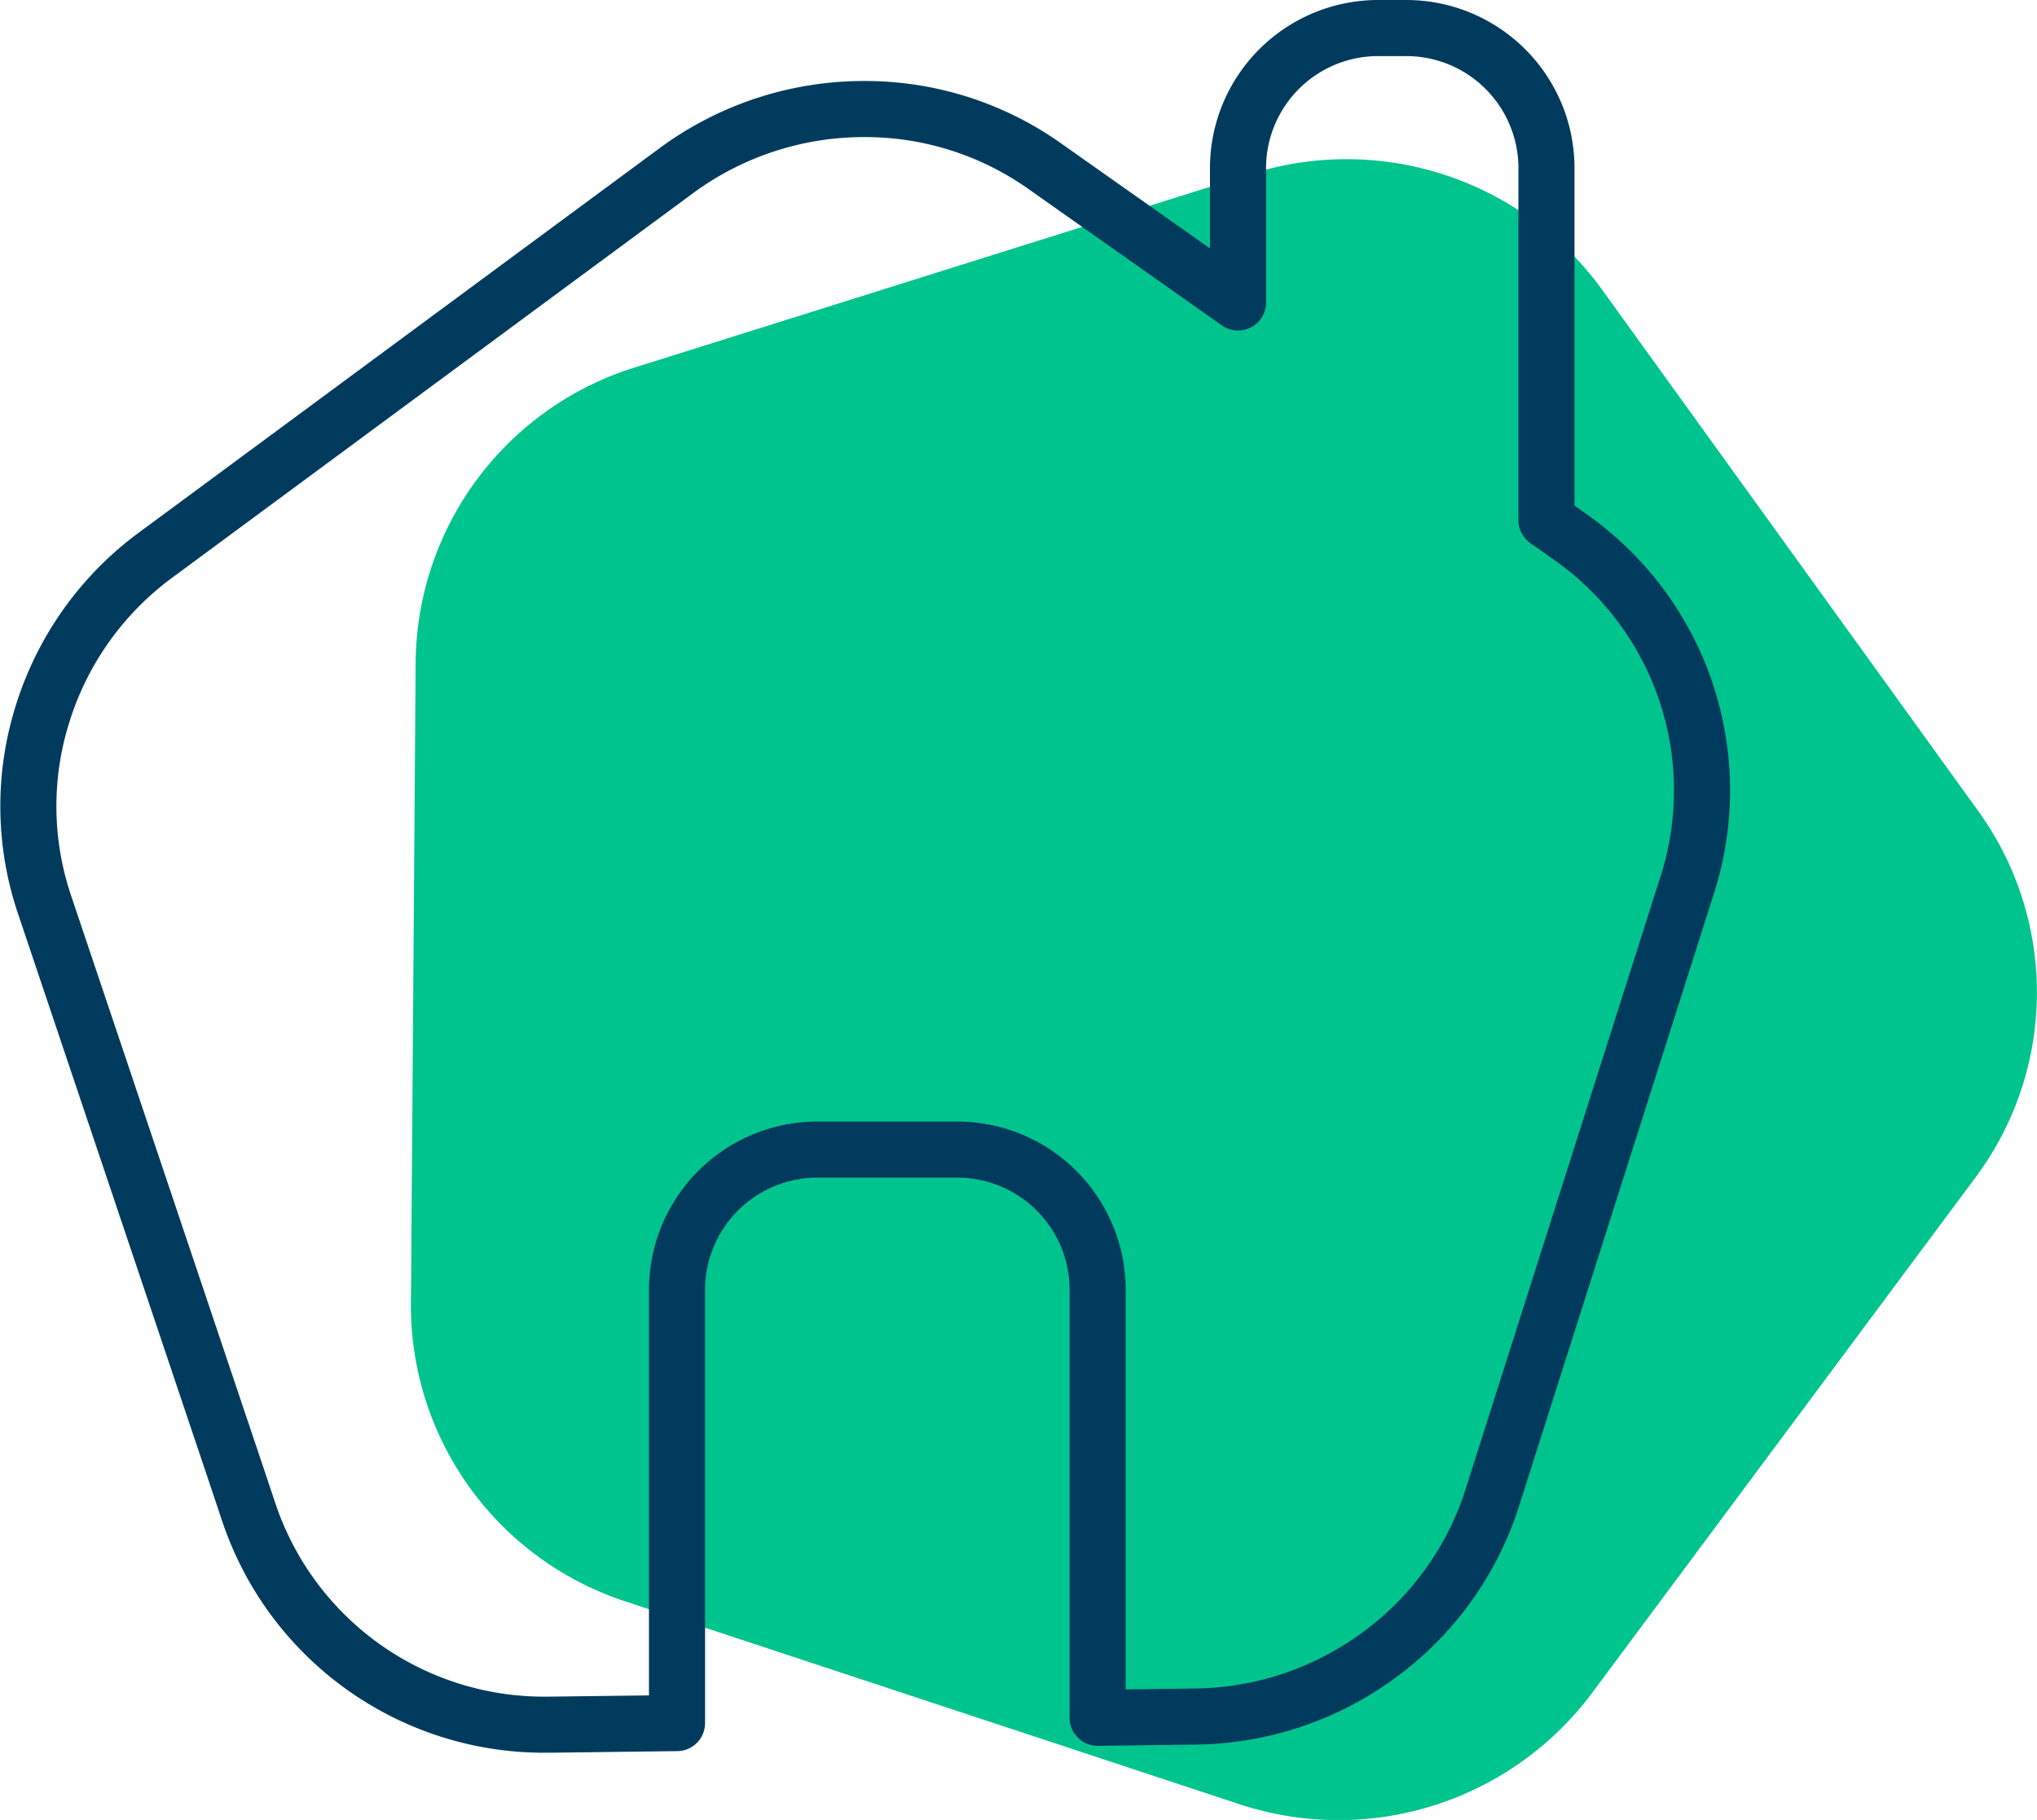
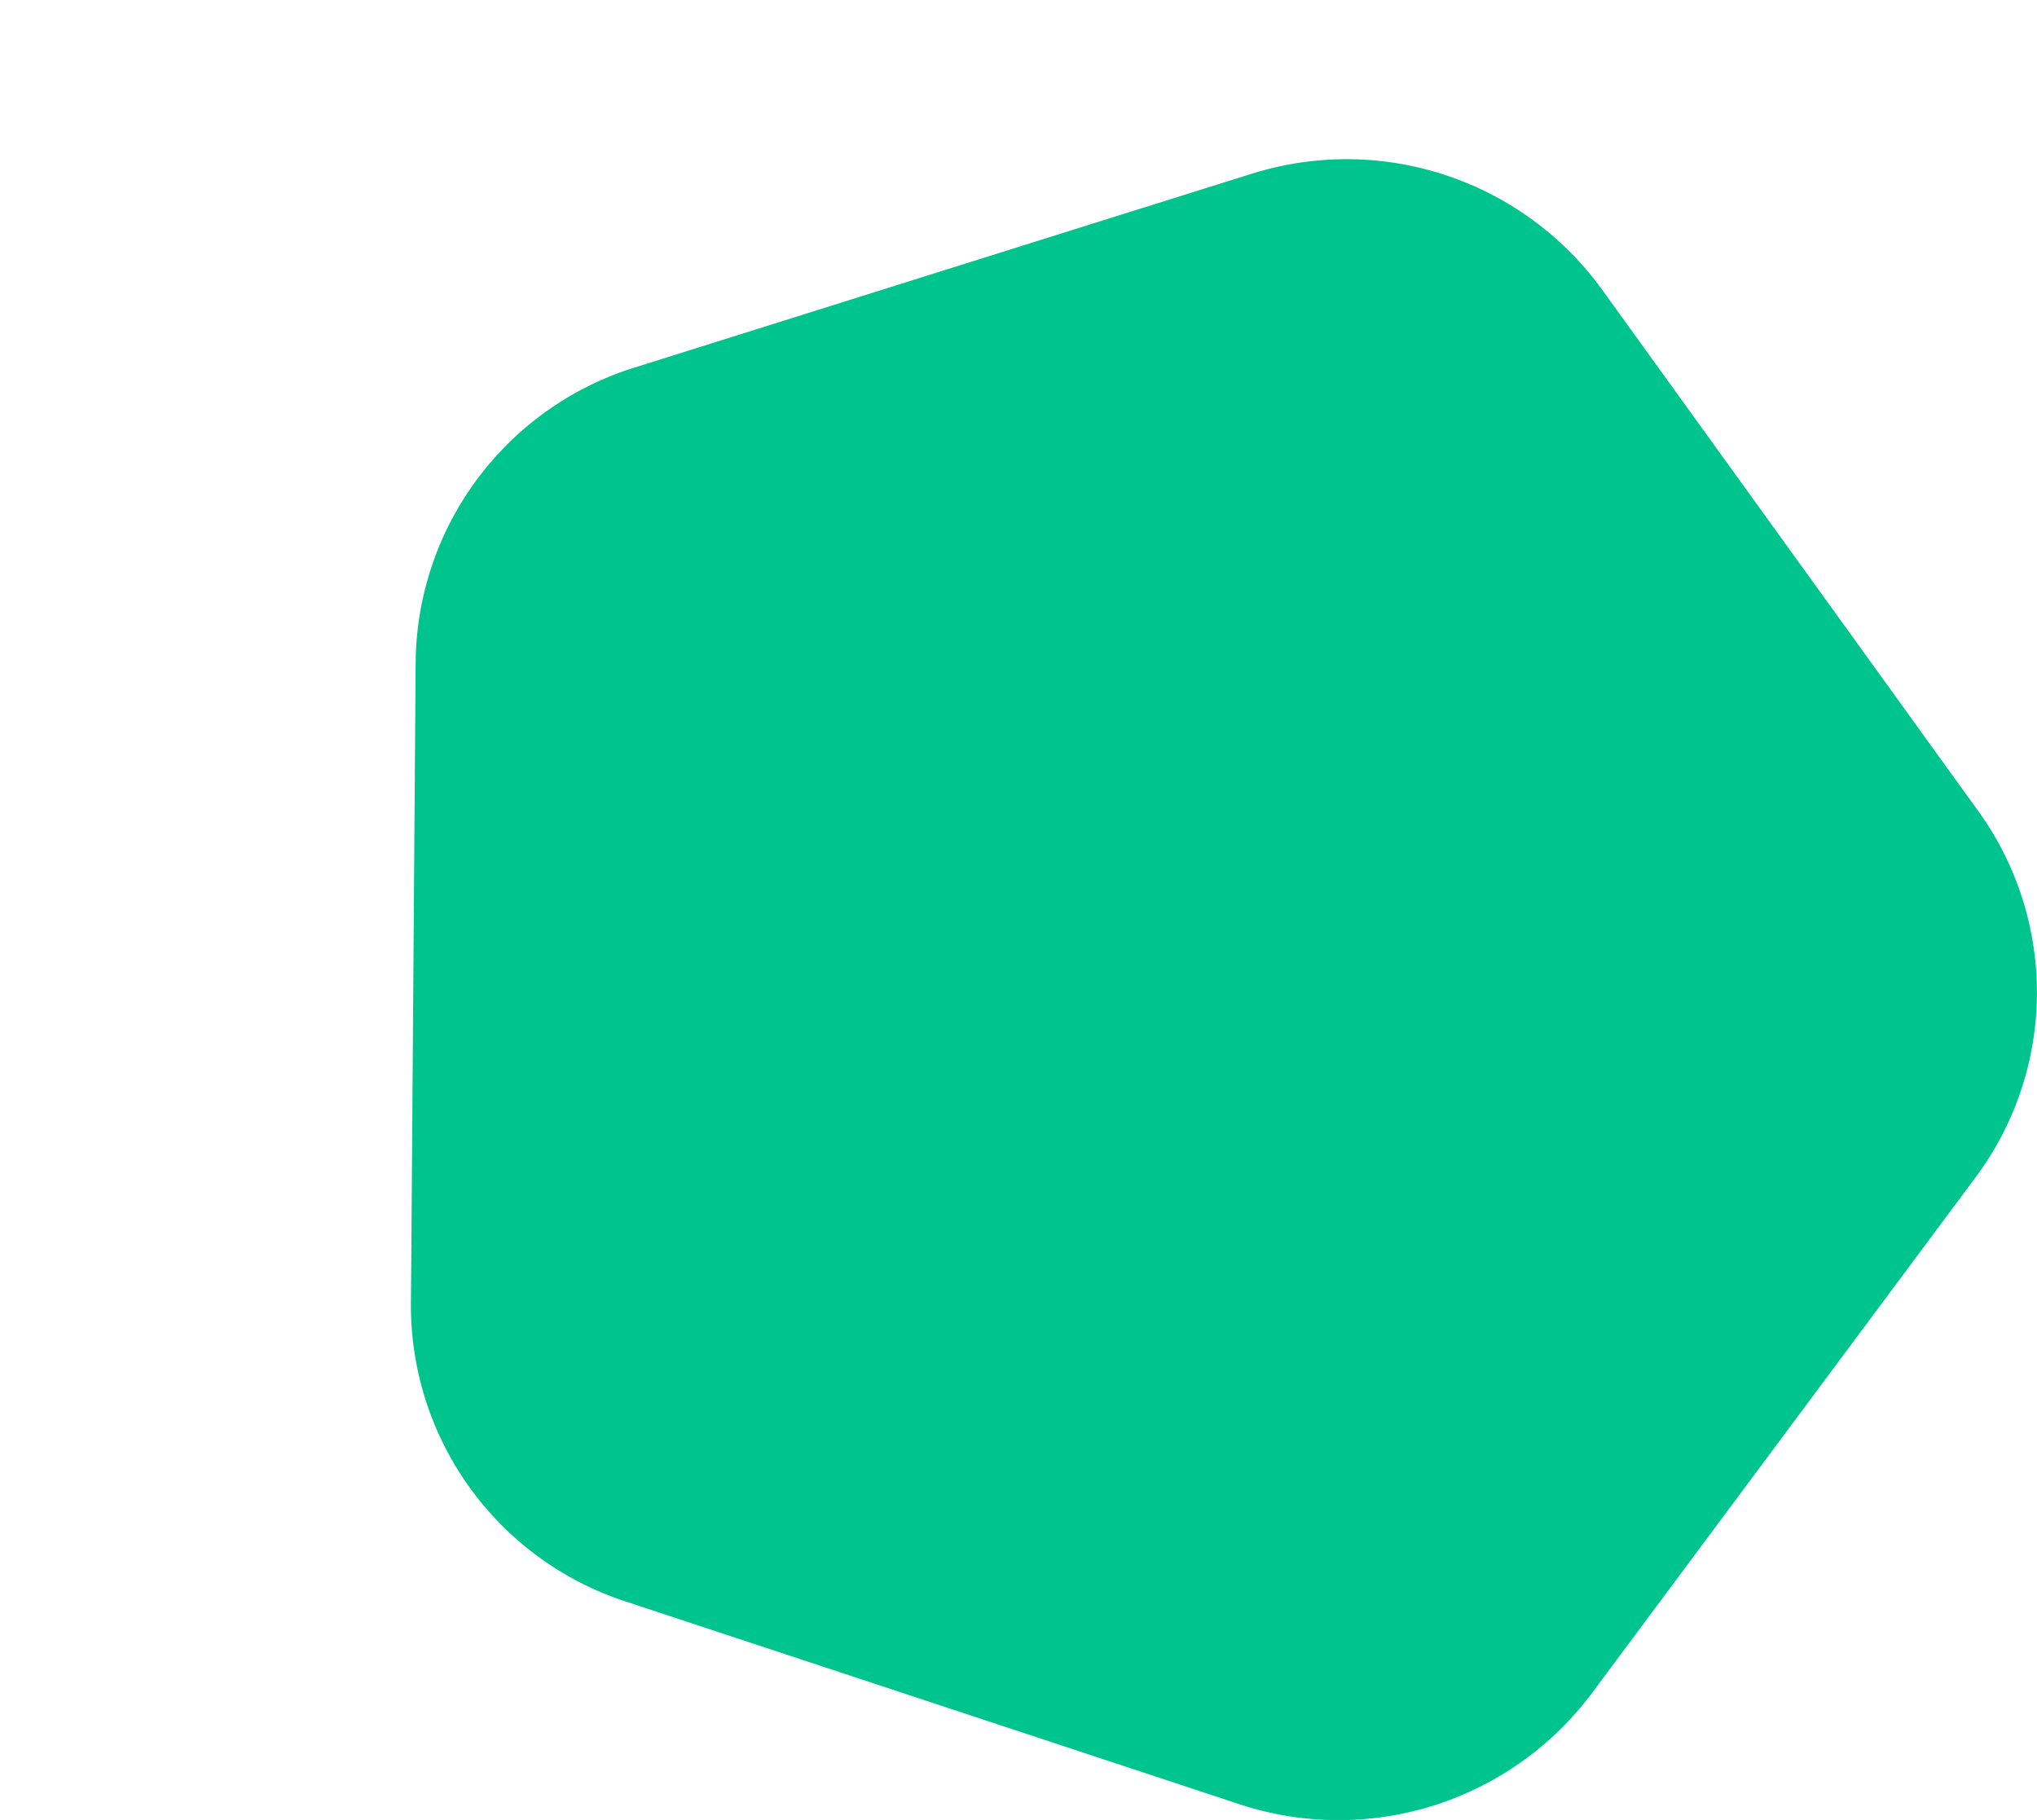
<svg xmlns="http://www.w3.org/2000/svg" width="72.639" height="64.908" viewBox="0 0 72.639 64.908">
  <g id="Groupe_462" data-name="Groupe 462" transform="translate(1.012 1)">
    <g id="Groupe_380" data-name="Groupe 380">
      <g id="Groupe_355" data-name="Groupe 355" transform="translate(13.643 4.677)">
        <path id="Tracé_321" data-name="Tracé 321" d="M363.145,153.089l-13.417-18.6a11.252,11.252,0,0,0-12.5-4.128l-5.386,1.688-16.6,5.216a11.117,11.117,0,0,0-7.82,10.516l-.155,21.254-.014,1.618a11.107,11.107,0,0,0,7.665,10.627l21.869,7.224a11.276,11.276,0,0,0,12.573-3.947l13.684-18.4A11.04,11.04,0,0,0,363.145,153.089Z" transform="translate(-307.255 -129.838)" fill="#00c48d" />
      </g>
-       <path id="Union_2" data-name="Union 2" d="M7.868,52.958l-.514-1.535L.581,31.277A10.961,10.961,0,0,1,.525,24.4a11.124,11.124,0,0,1,4.027-5.614L18.544,8.454,23.088,5.1a11.273,11.273,0,0,1,6.724-2.211,11.081,11.081,0,0,1,6.441,2.044l6.882,4.855V5a5,5,0,0,1,5-5h1a5,5,0,0,1,5,5V17.552l.861.608a11.042,11.042,0,0,1,4.162,12.389L52.208,52.4a11.131,11.131,0,0,1-4.029,5.616A11.263,11.263,0,0,1,41.6,60.221l-3.47.044V45a5.006,5.006,0,0,0-5-5h-5a5.007,5.007,0,0,0-5,5V60.454l-4.559.057h-.149A11.1,11.1,0,0,1,7.868,52.958Z" transform="translate(0)" fill="none" stroke="#003b5e" stroke-linecap="round" stroke-linejoin="round" stroke-width="2" />
    </g>
  </g>
</svg>